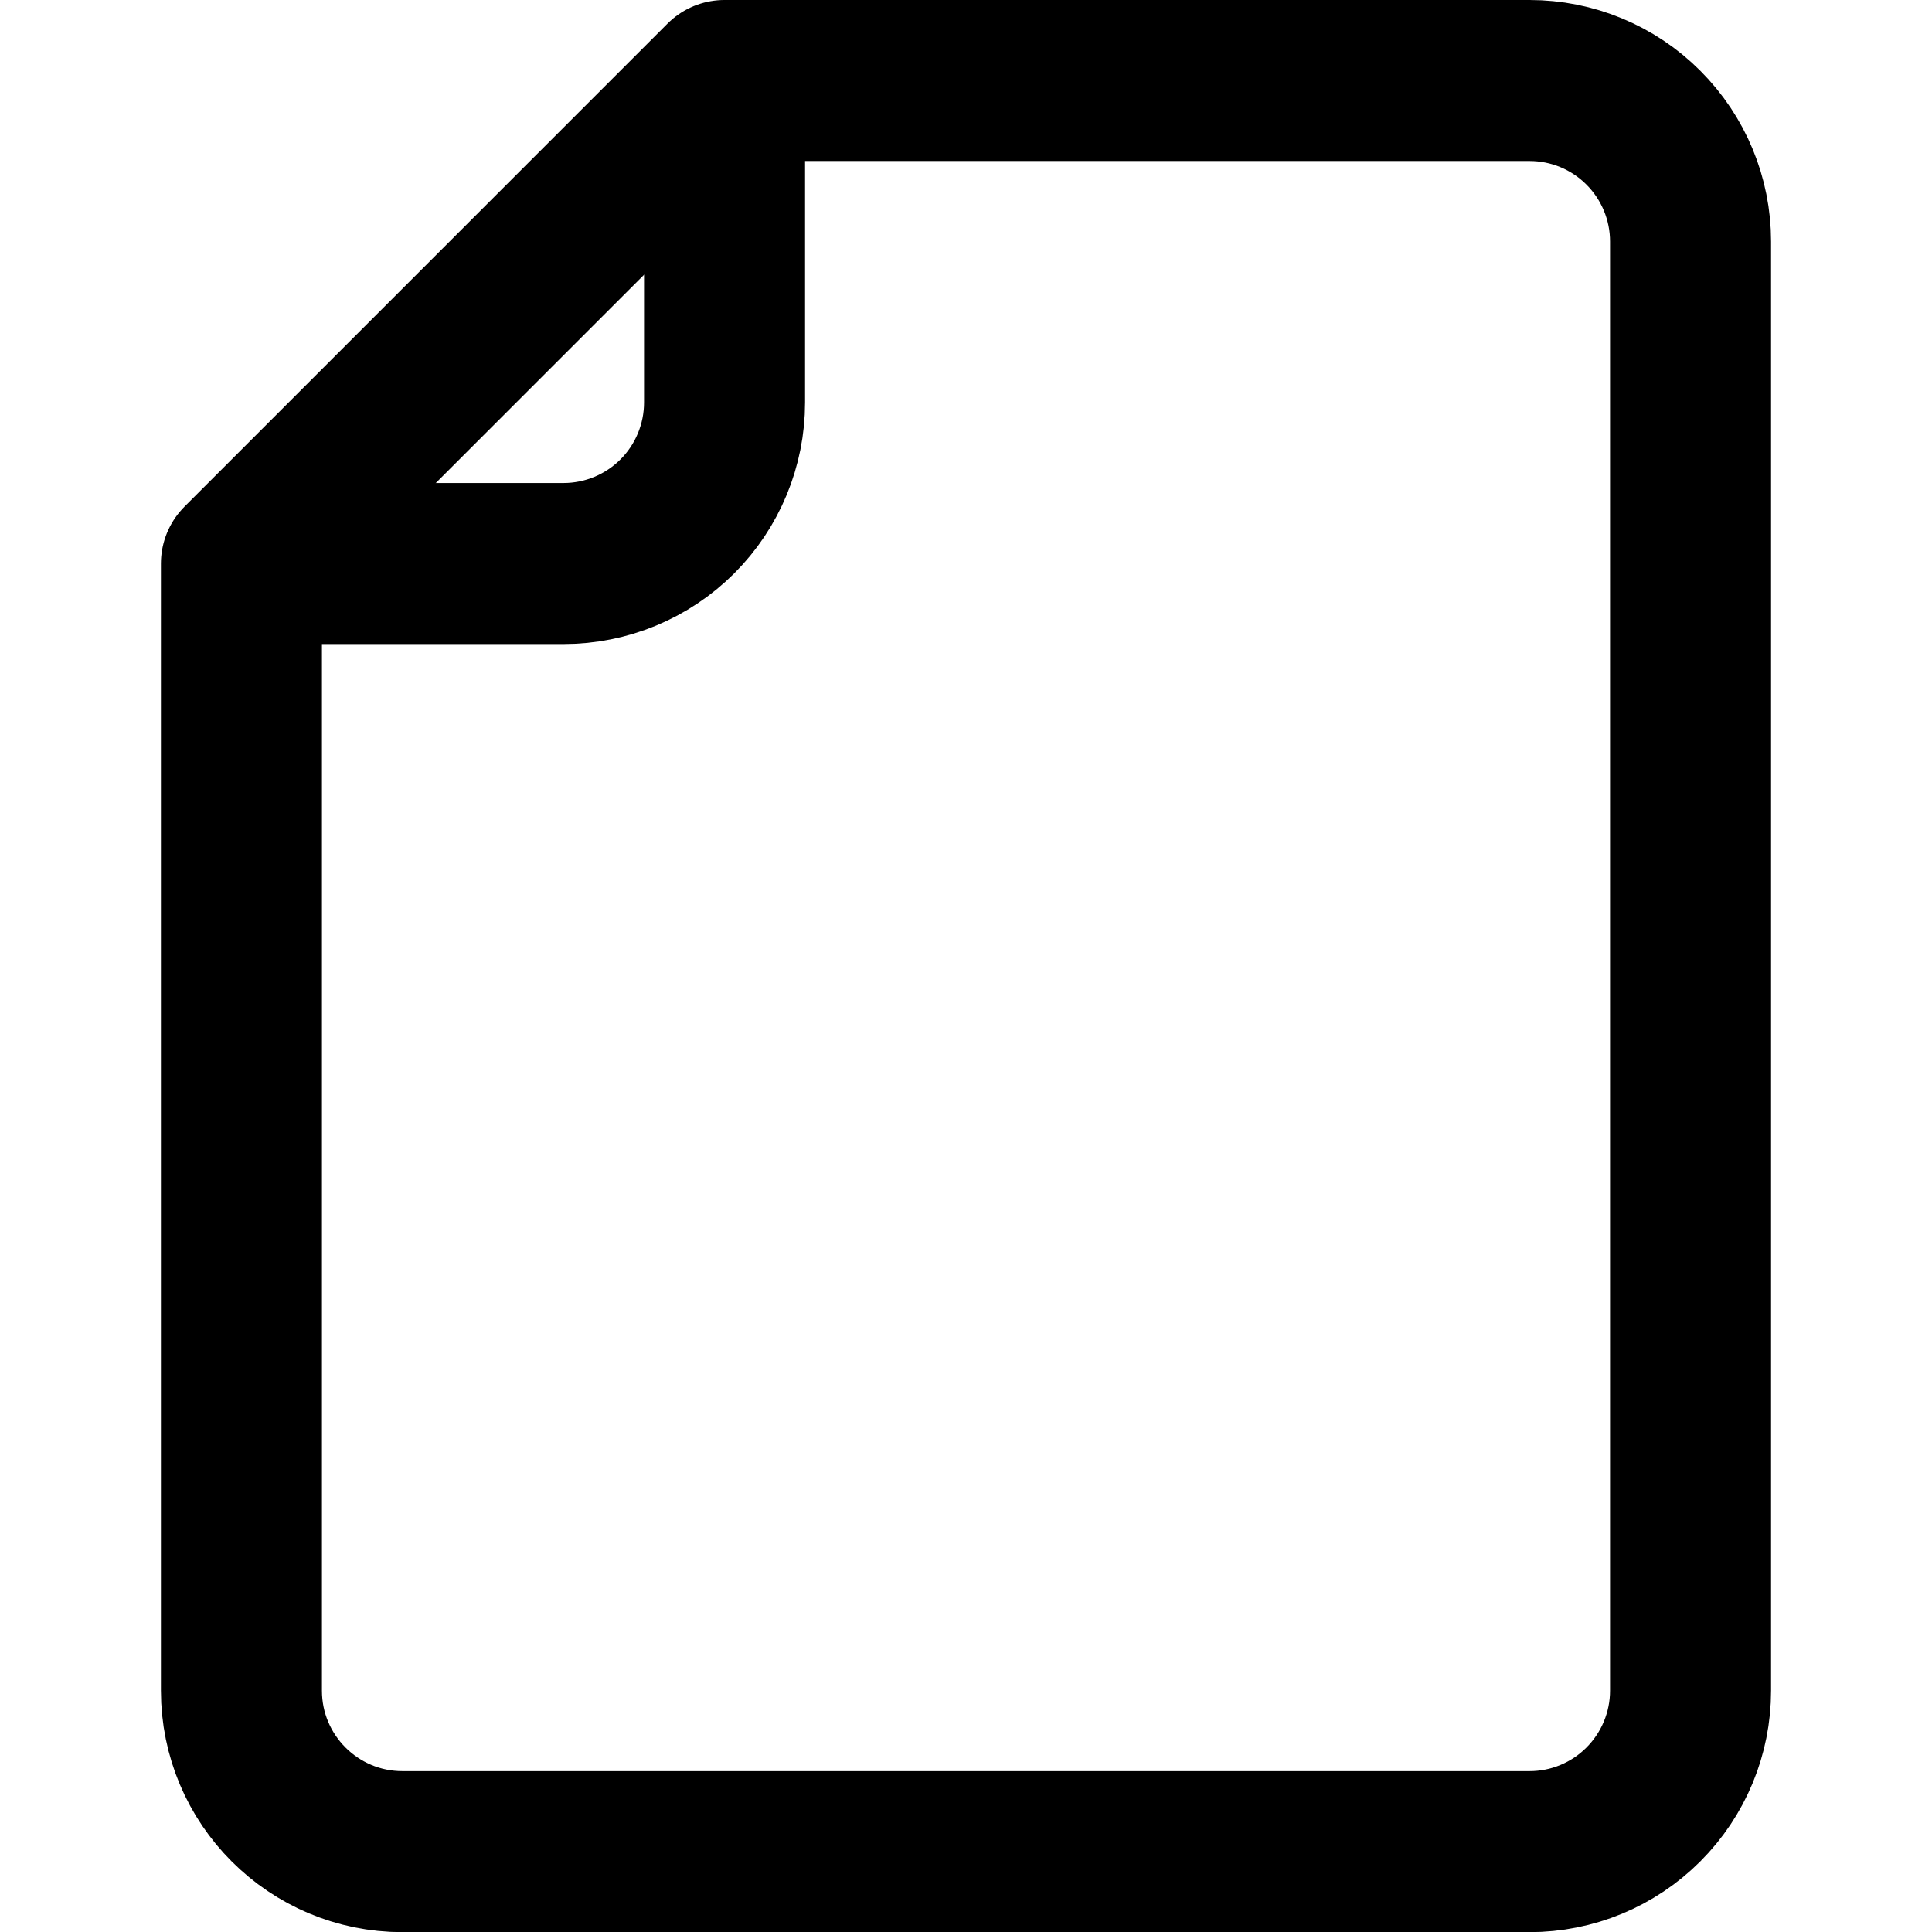
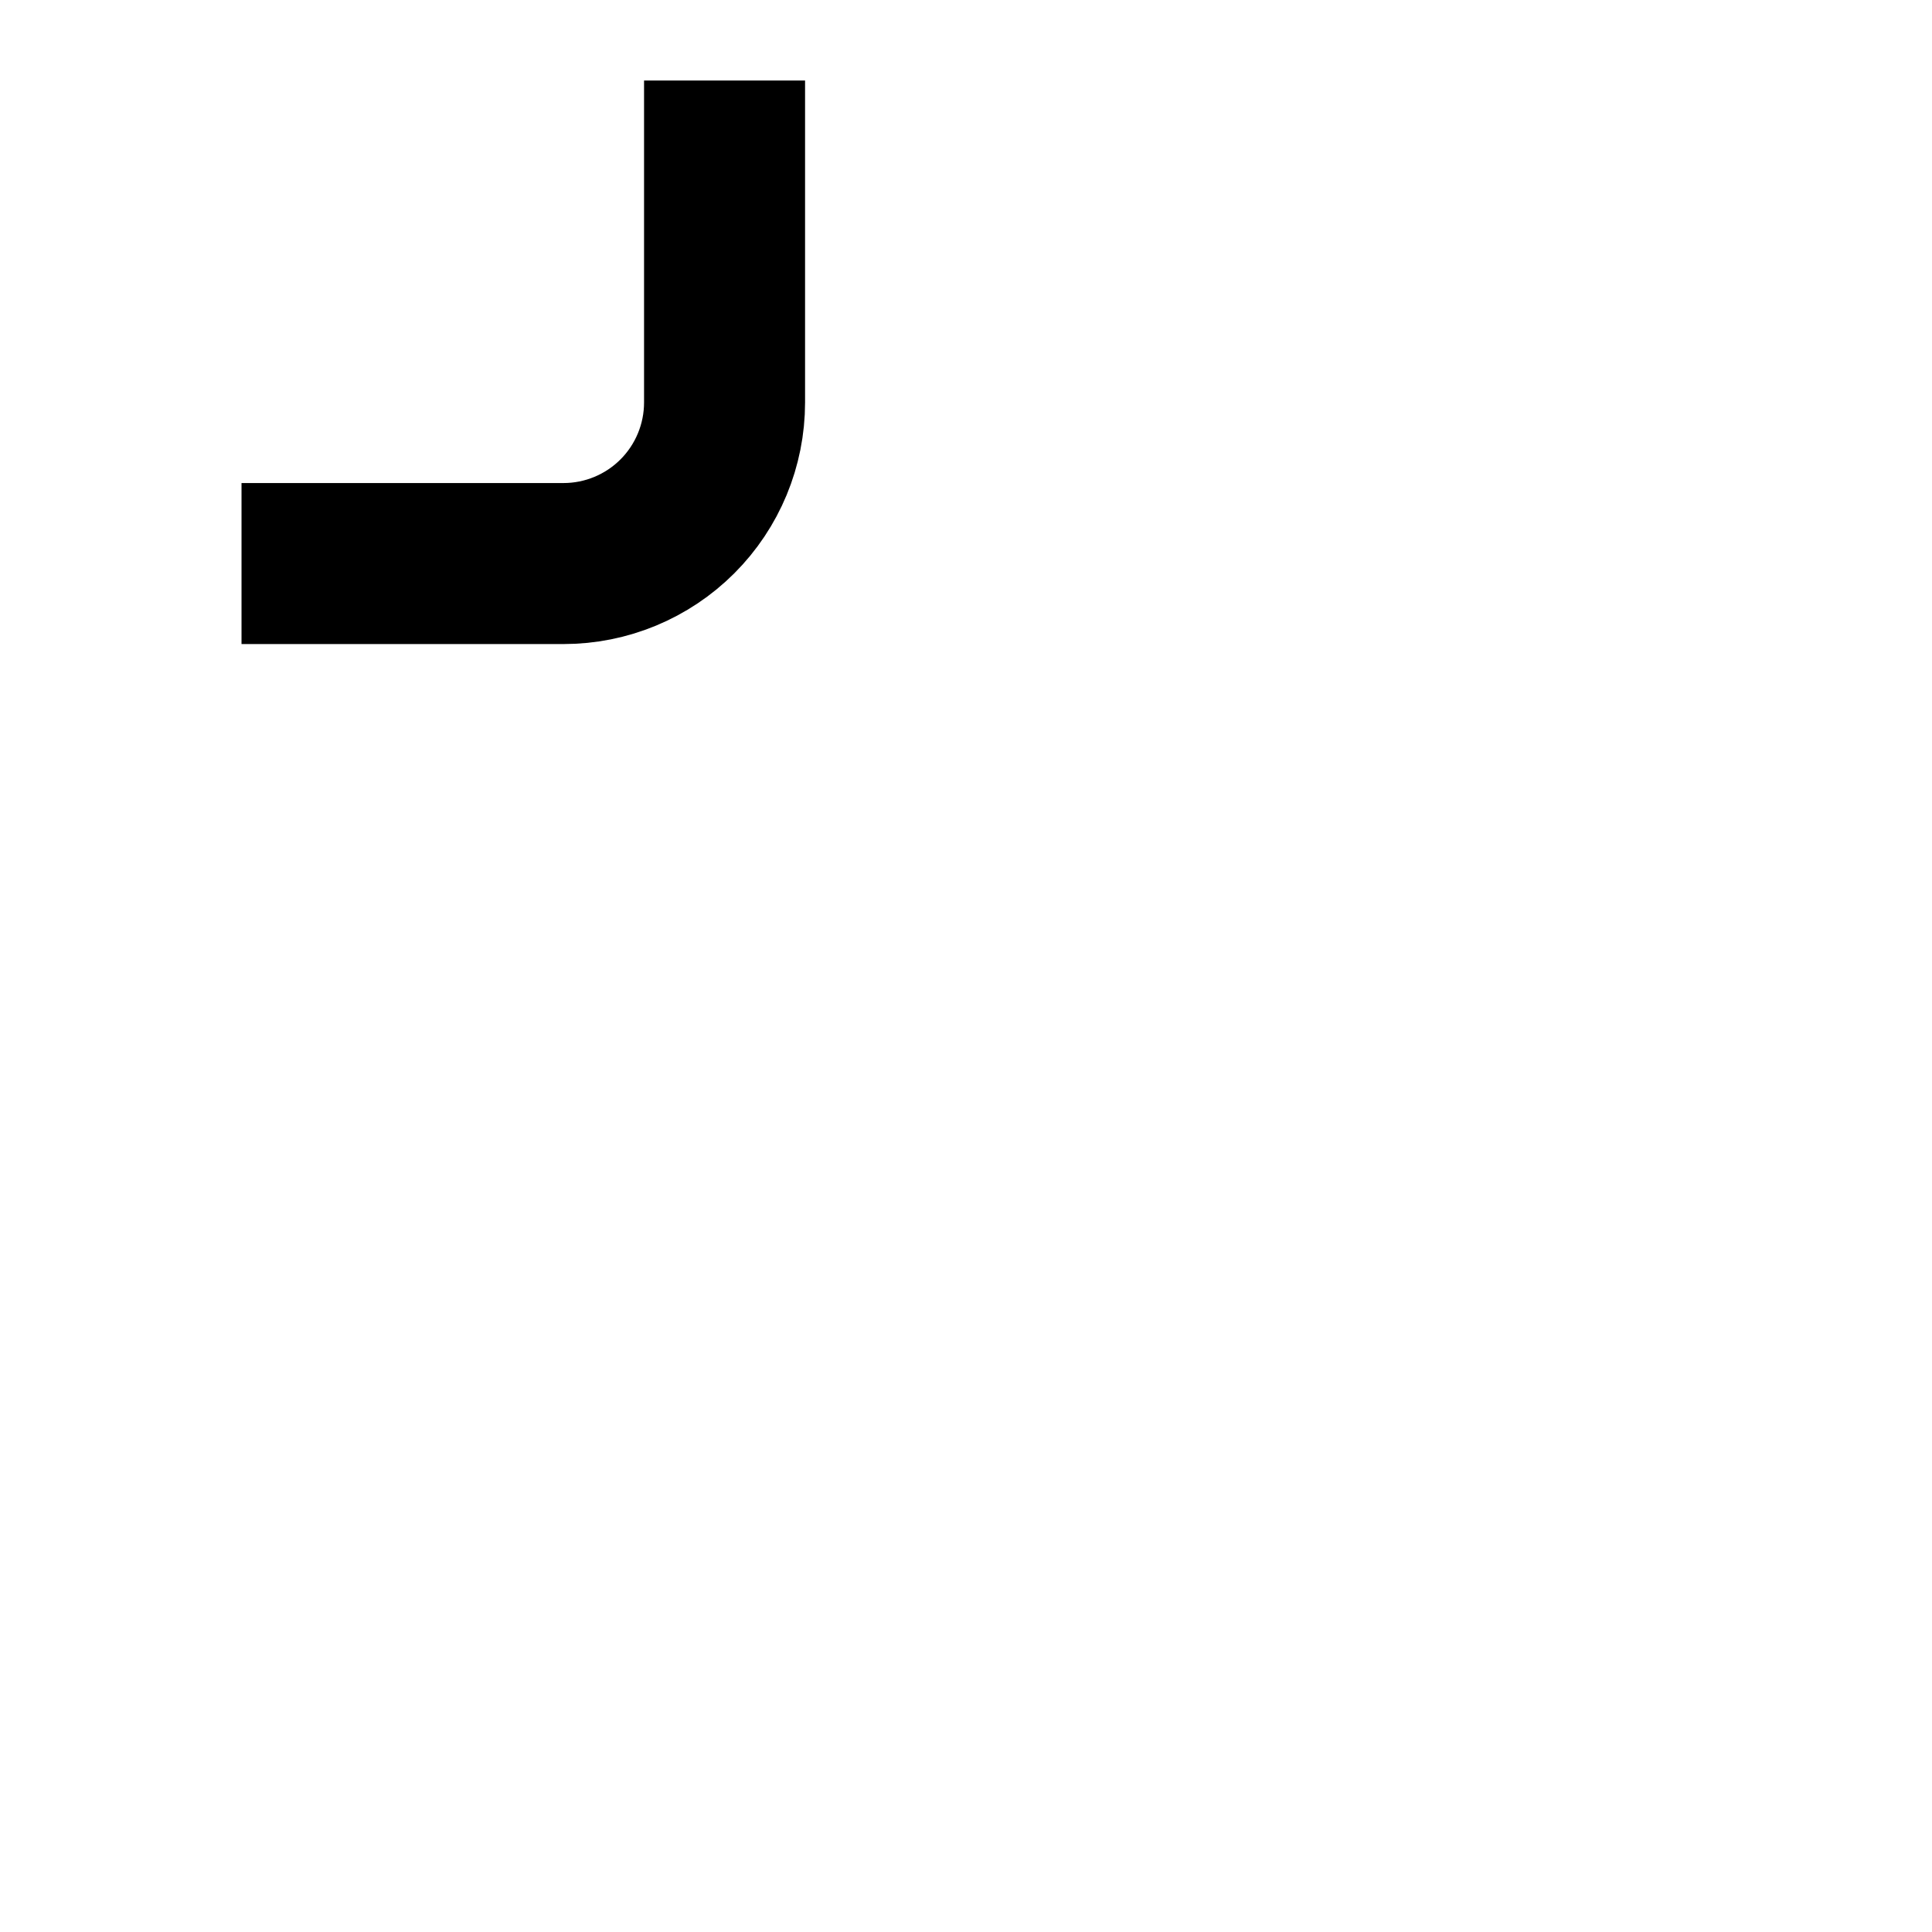
<svg xmlns="http://www.w3.org/2000/svg" width="100pt" height="100pt" version="1.1" viewBox="0 0 100 100">
-   <path transform="scale(4.167)" d="m19 23h-14.001c-1.104 0-2-0.895-2-2v-14l6-6h10c0.53 0 1.039 0.21 1.414 0.586 0.375 0.375 0.586 0.883 0.586 1.414v18c0 0.531-0.211 1.039-0.586 1.414-0.375 0.376-0.884 0.586-1.414 0.586z" fill="none" stroke="#000" stroke-linejoin="round" stroke-width="2" />
  <path transform="scale(4.167)" d="m9 1v3.999c0 0.531-0.211 1.04-0.586 1.415s-0.884 0.586-1.414 0.586h-4" fill="none" stroke="#000" stroke-linejoin="round" stroke-width="2" />
</svg>